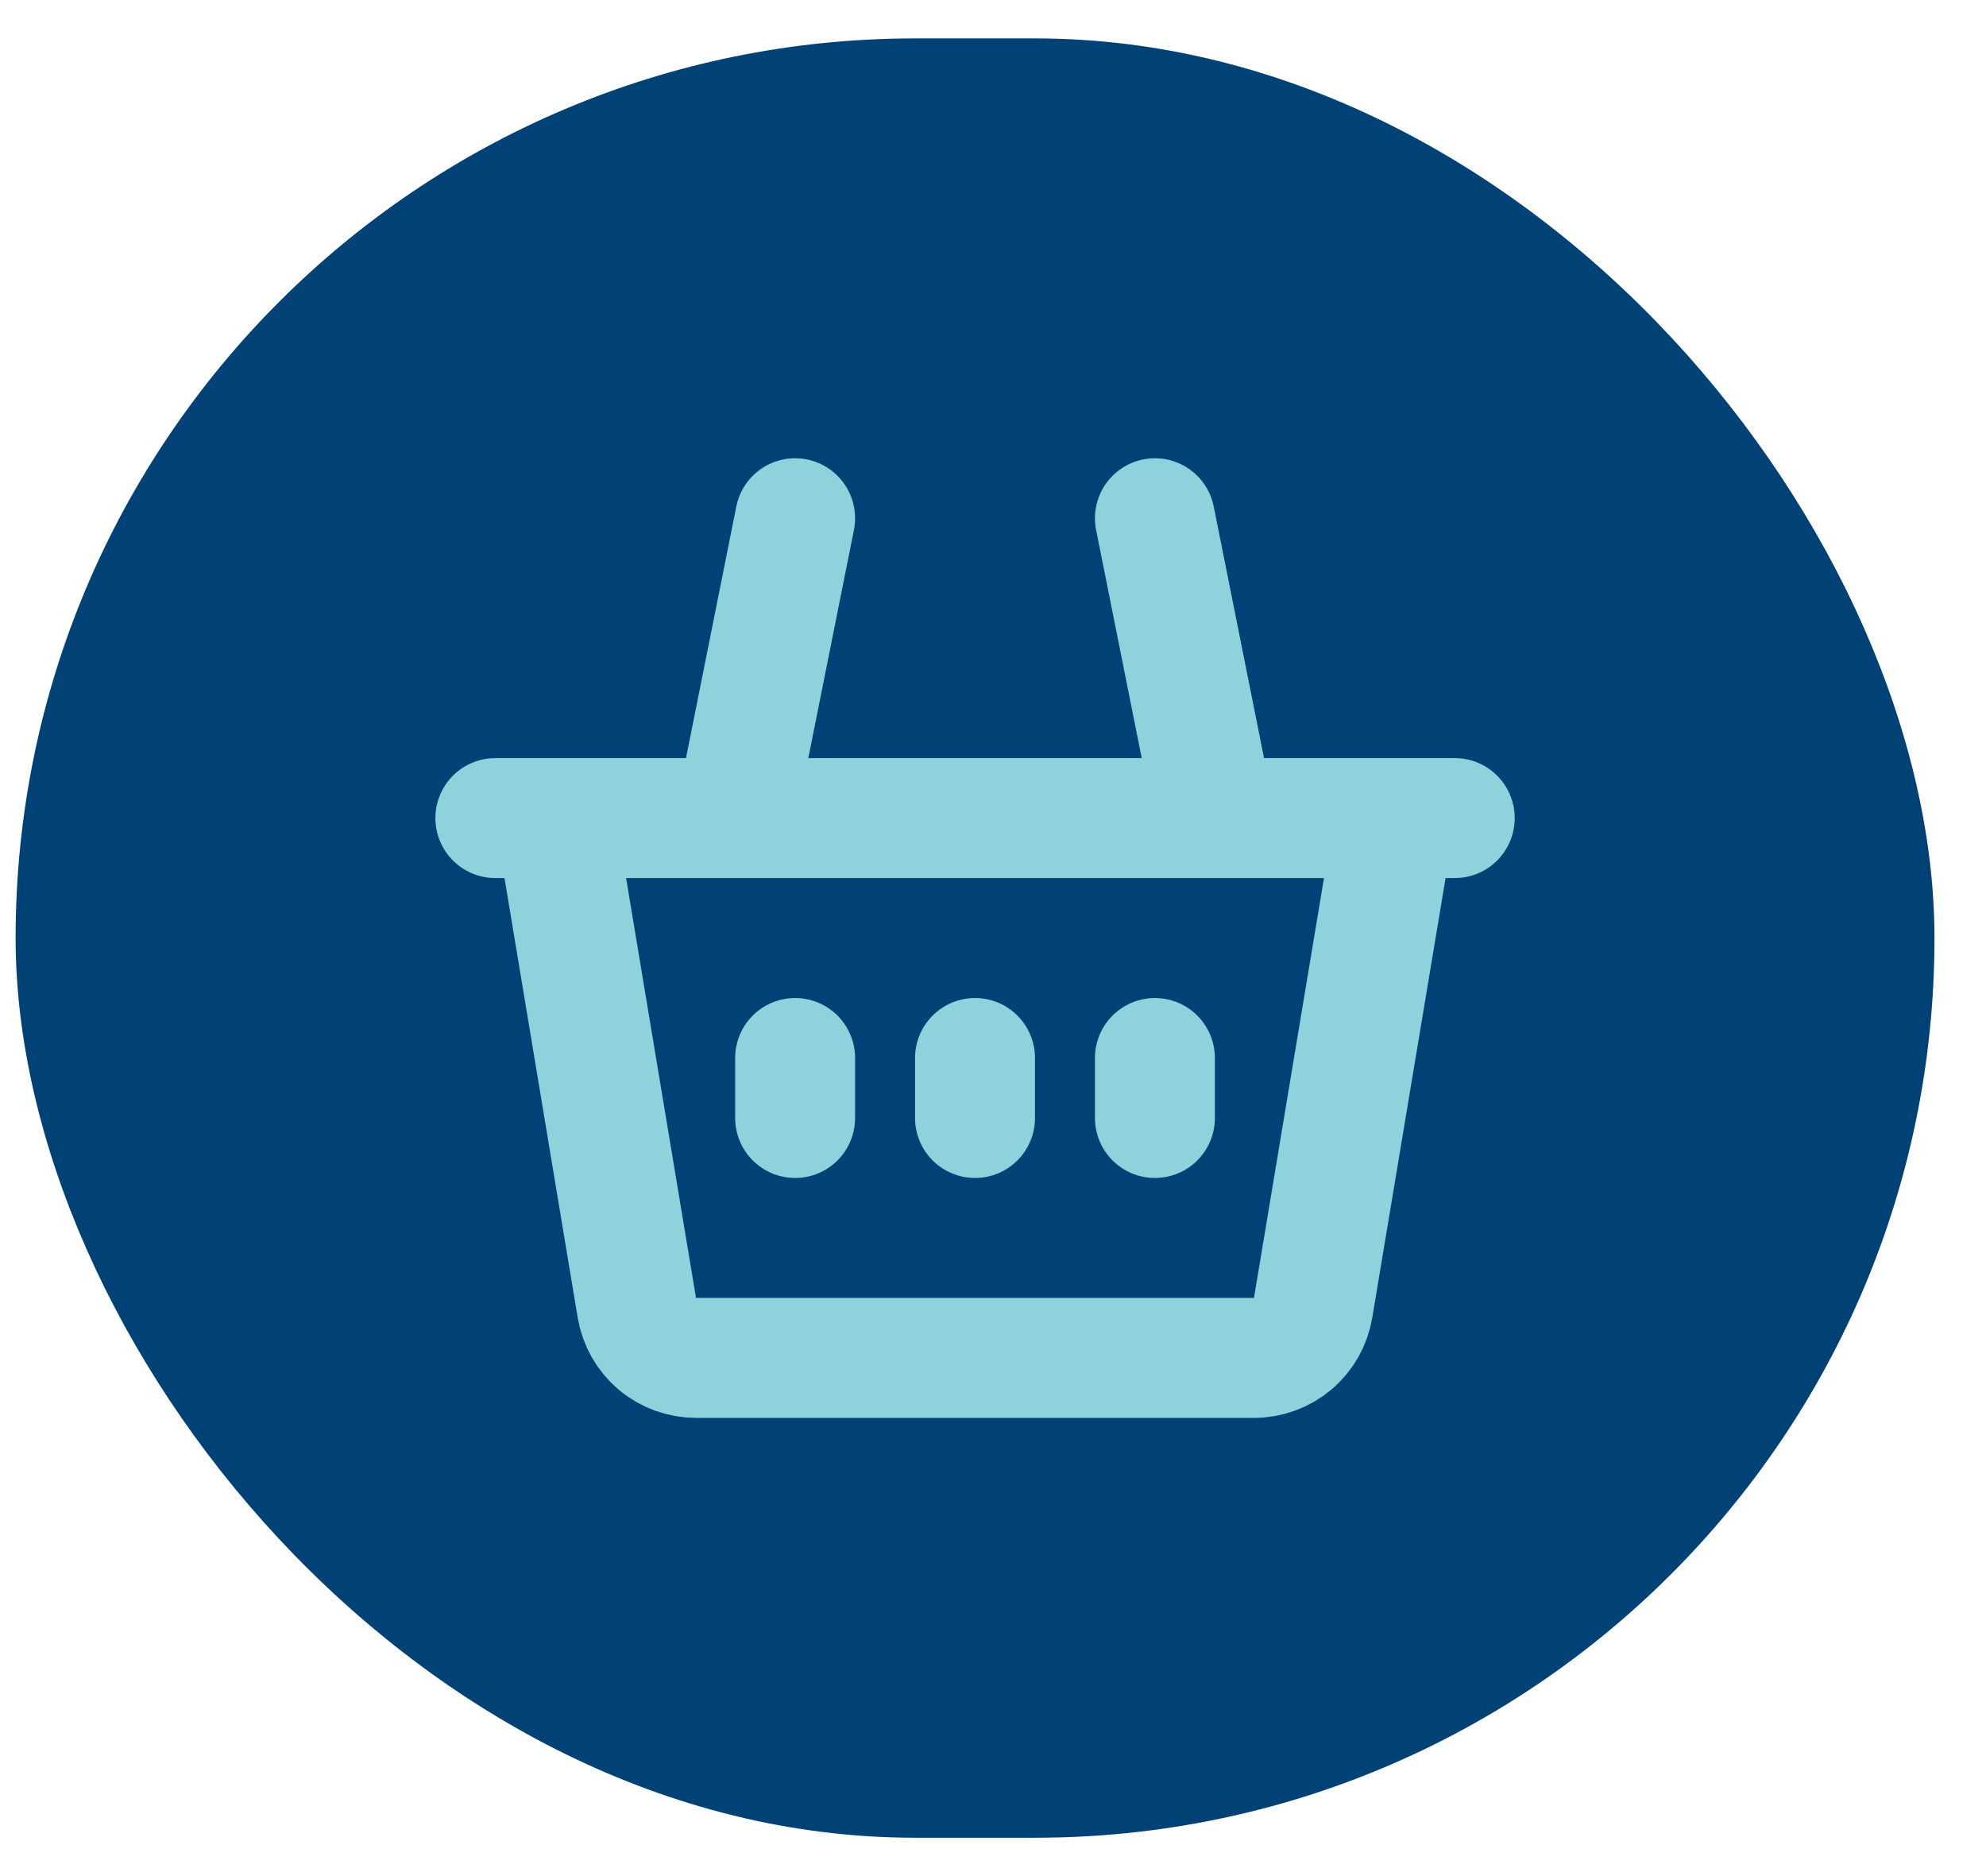
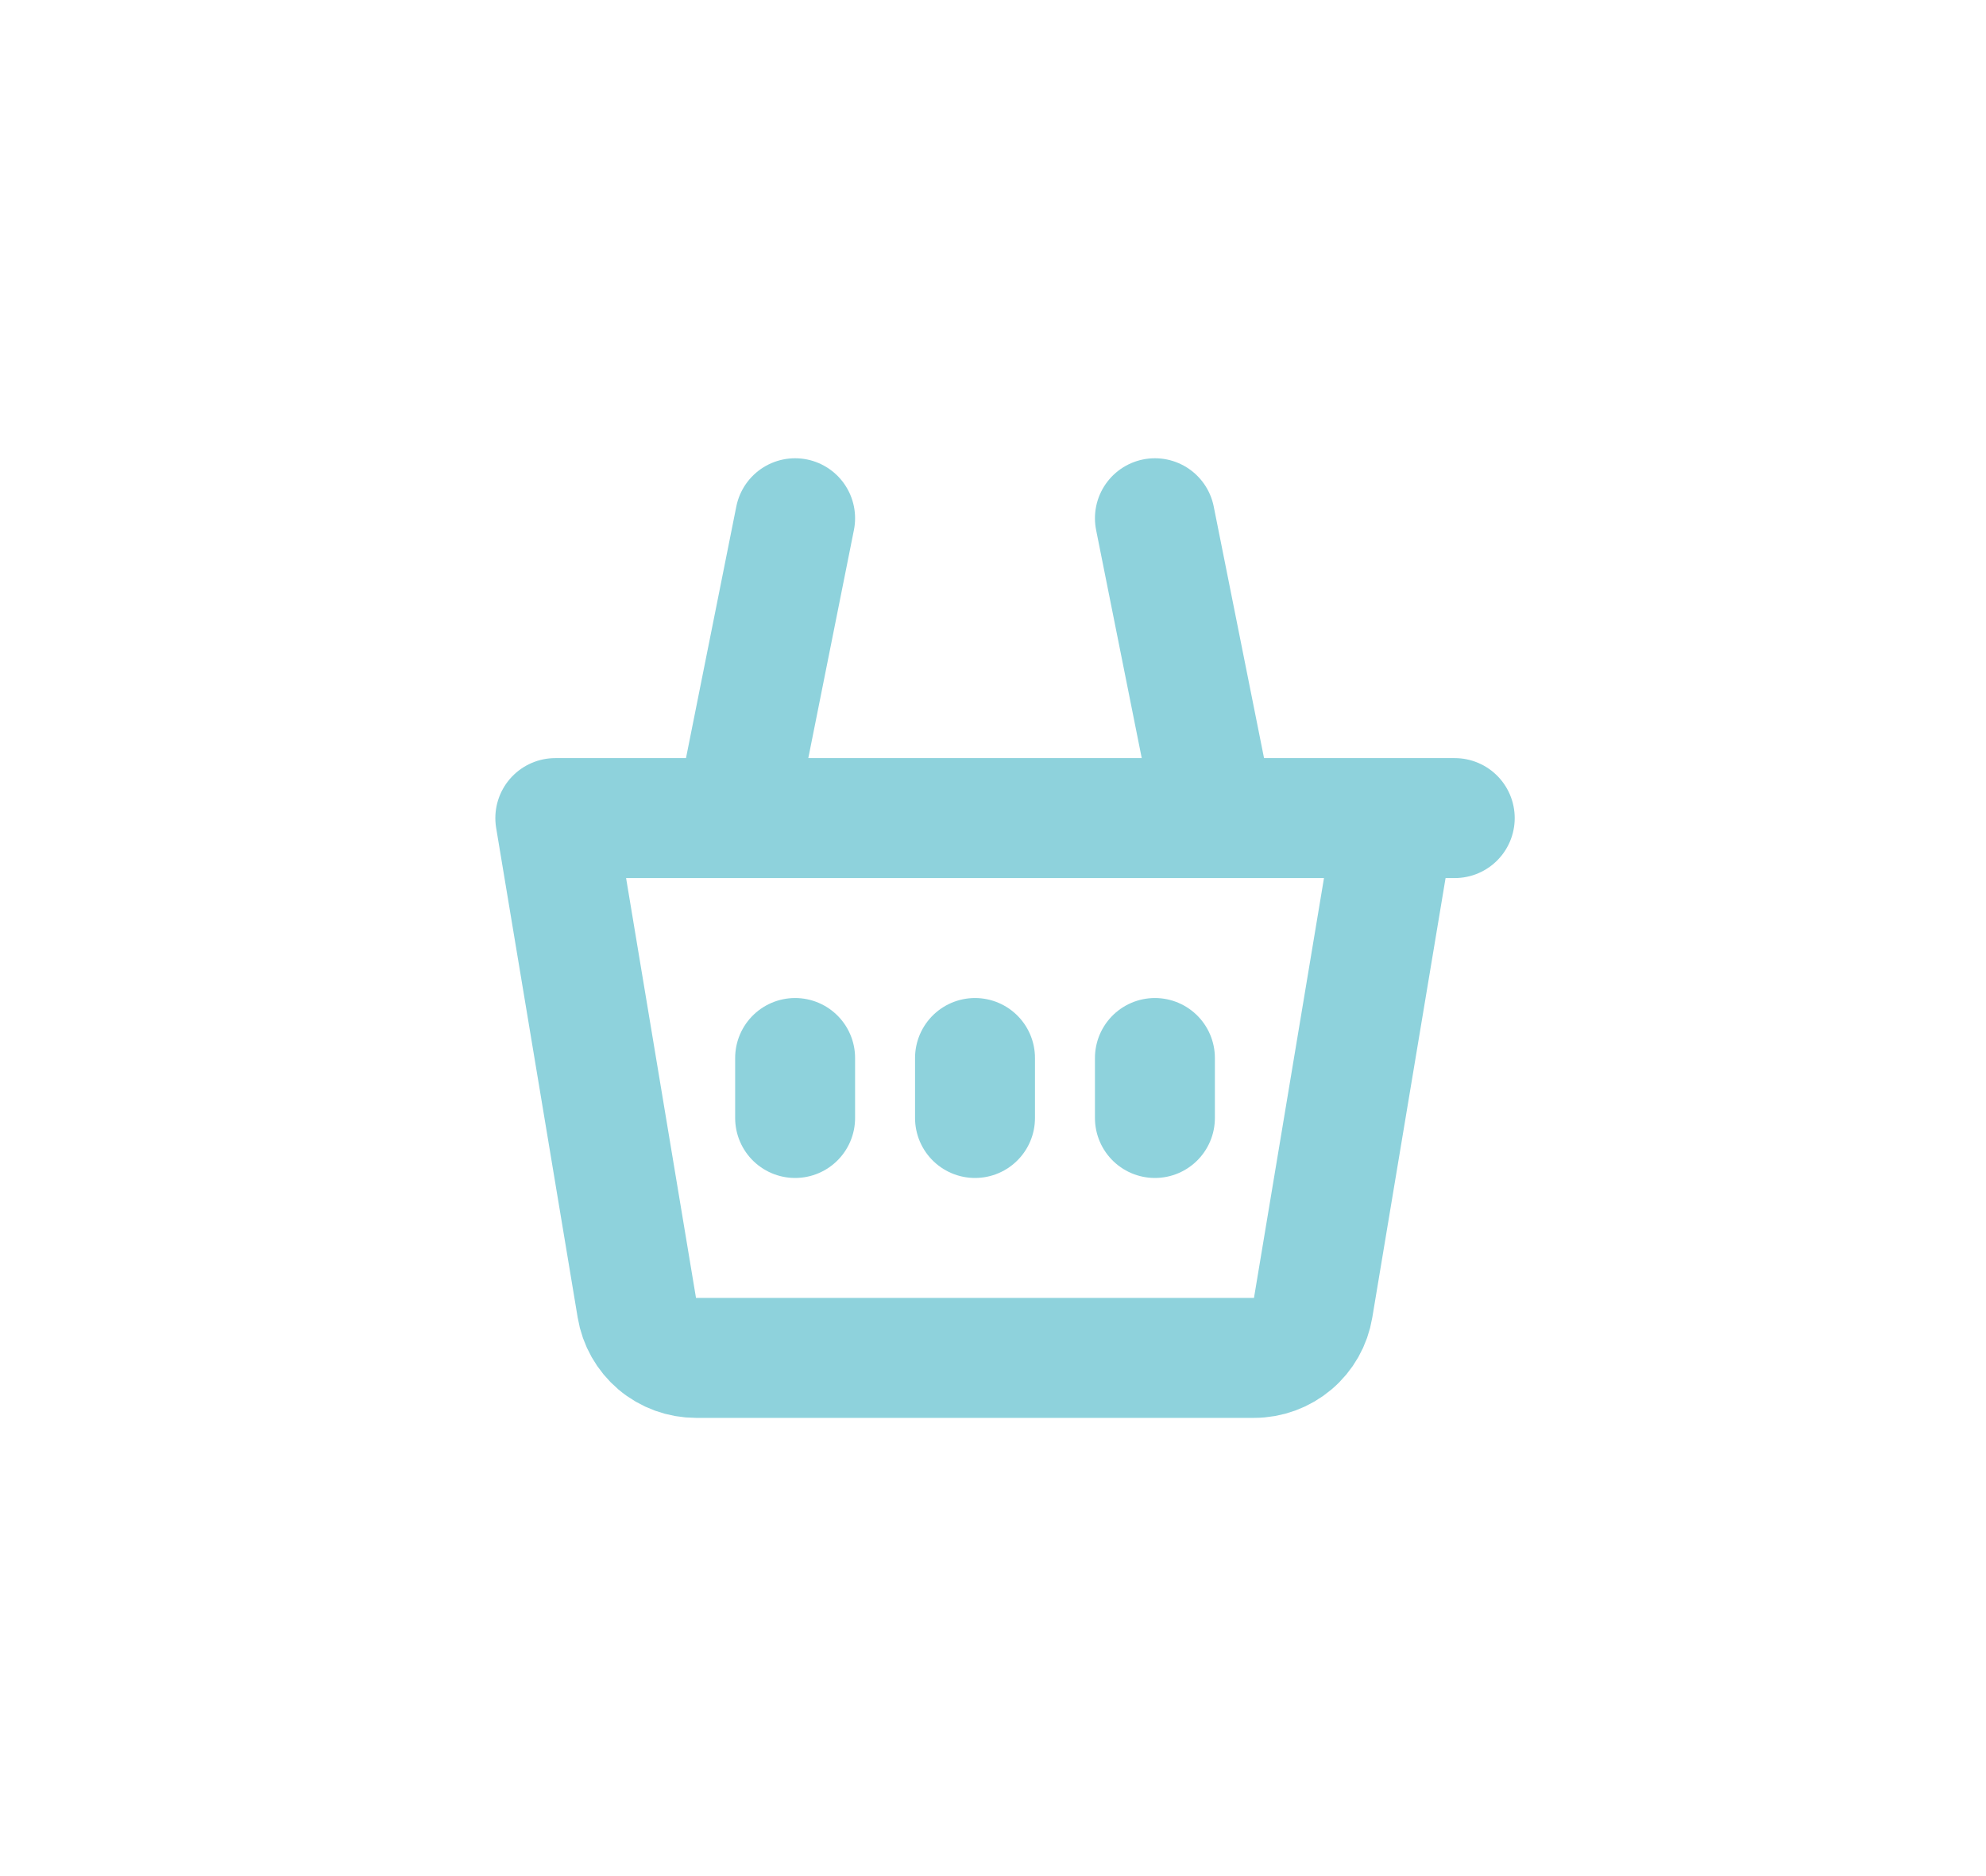
<svg xmlns="http://www.w3.org/2000/svg" width="36" height="34" viewBox="0 0 36 34" fill="none">
-   <rect x="0.283" y="0.696" width="34.783" height="32.609" rx="16.304" fill="#004276" />
-   <path d="M10.066 14.826L11.544 23.7C11.586 23.954 11.717 24.185 11.913 24.352C12.11 24.518 12.359 24.609 12.617 24.609H22.732C22.989 24.609 23.238 24.517 23.434 24.351C23.631 24.185 23.761 23.954 23.803 23.7L25.283 14.826M10.066 14.826H13.326M10.066 14.826H8.979M25.283 14.826H22.022M25.283 14.826H26.37M13.326 14.826L14.413 9.392M13.326 14.826H22.022M22.022 14.826L20.935 9.392M14.413 19.174V20.261M20.935 19.174V20.261M17.674 19.174V20.261" stroke="#8ED2DC" stroke-width="2.174" stroke-linecap="round" stroke-linejoin="round" />
+   <path d="M10.066 14.826L11.544 23.7C11.586 23.954 11.717 24.185 11.913 24.352C12.11 24.518 12.359 24.609 12.617 24.609H22.732C22.989 24.609 23.238 24.517 23.434 24.351C23.631 24.185 23.761 23.954 23.803 23.7L25.283 14.826M10.066 14.826H13.326M10.066 14.826M25.283 14.826H22.022M25.283 14.826H26.37M13.326 14.826L14.413 9.392M13.326 14.826H22.022M22.022 14.826L20.935 9.392M14.413 19.174V20.261M20.935 19.174V20.261M17.674 19.174V20.261" stroke="#8ED2DC" stroke-width="2.174" stroke-linecap="round" stroke-linejoin="round" />
</svg>